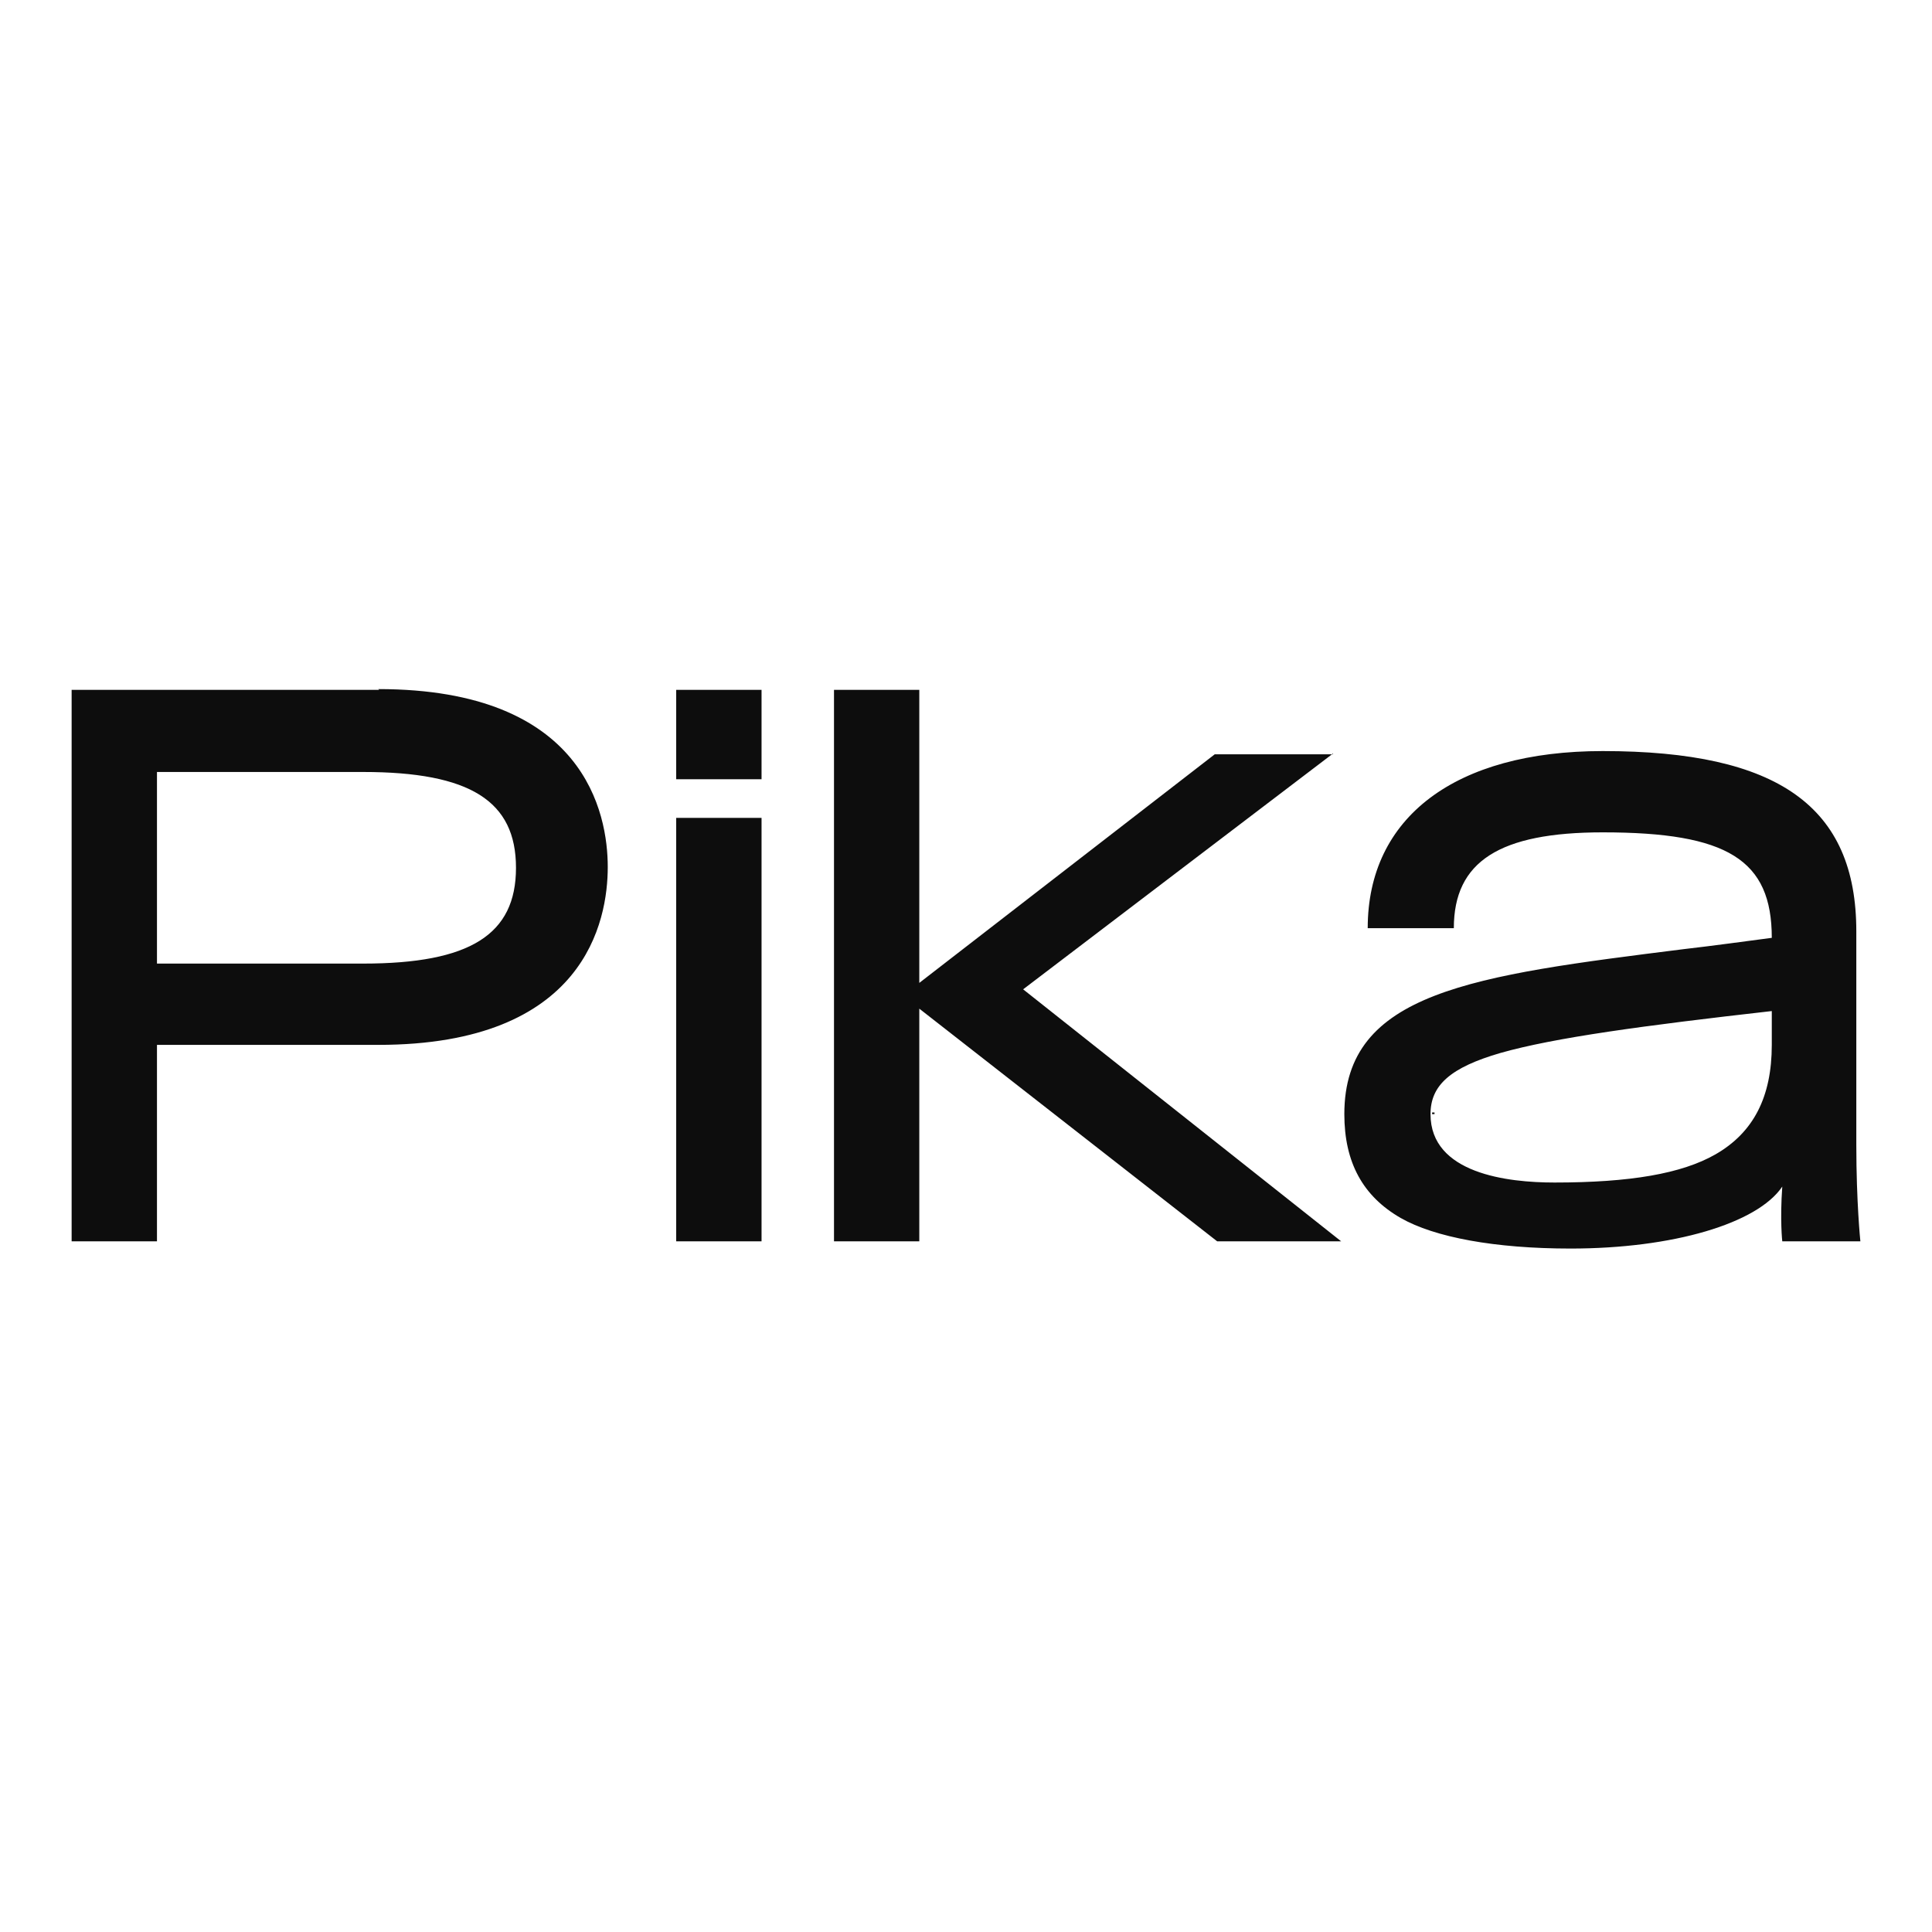
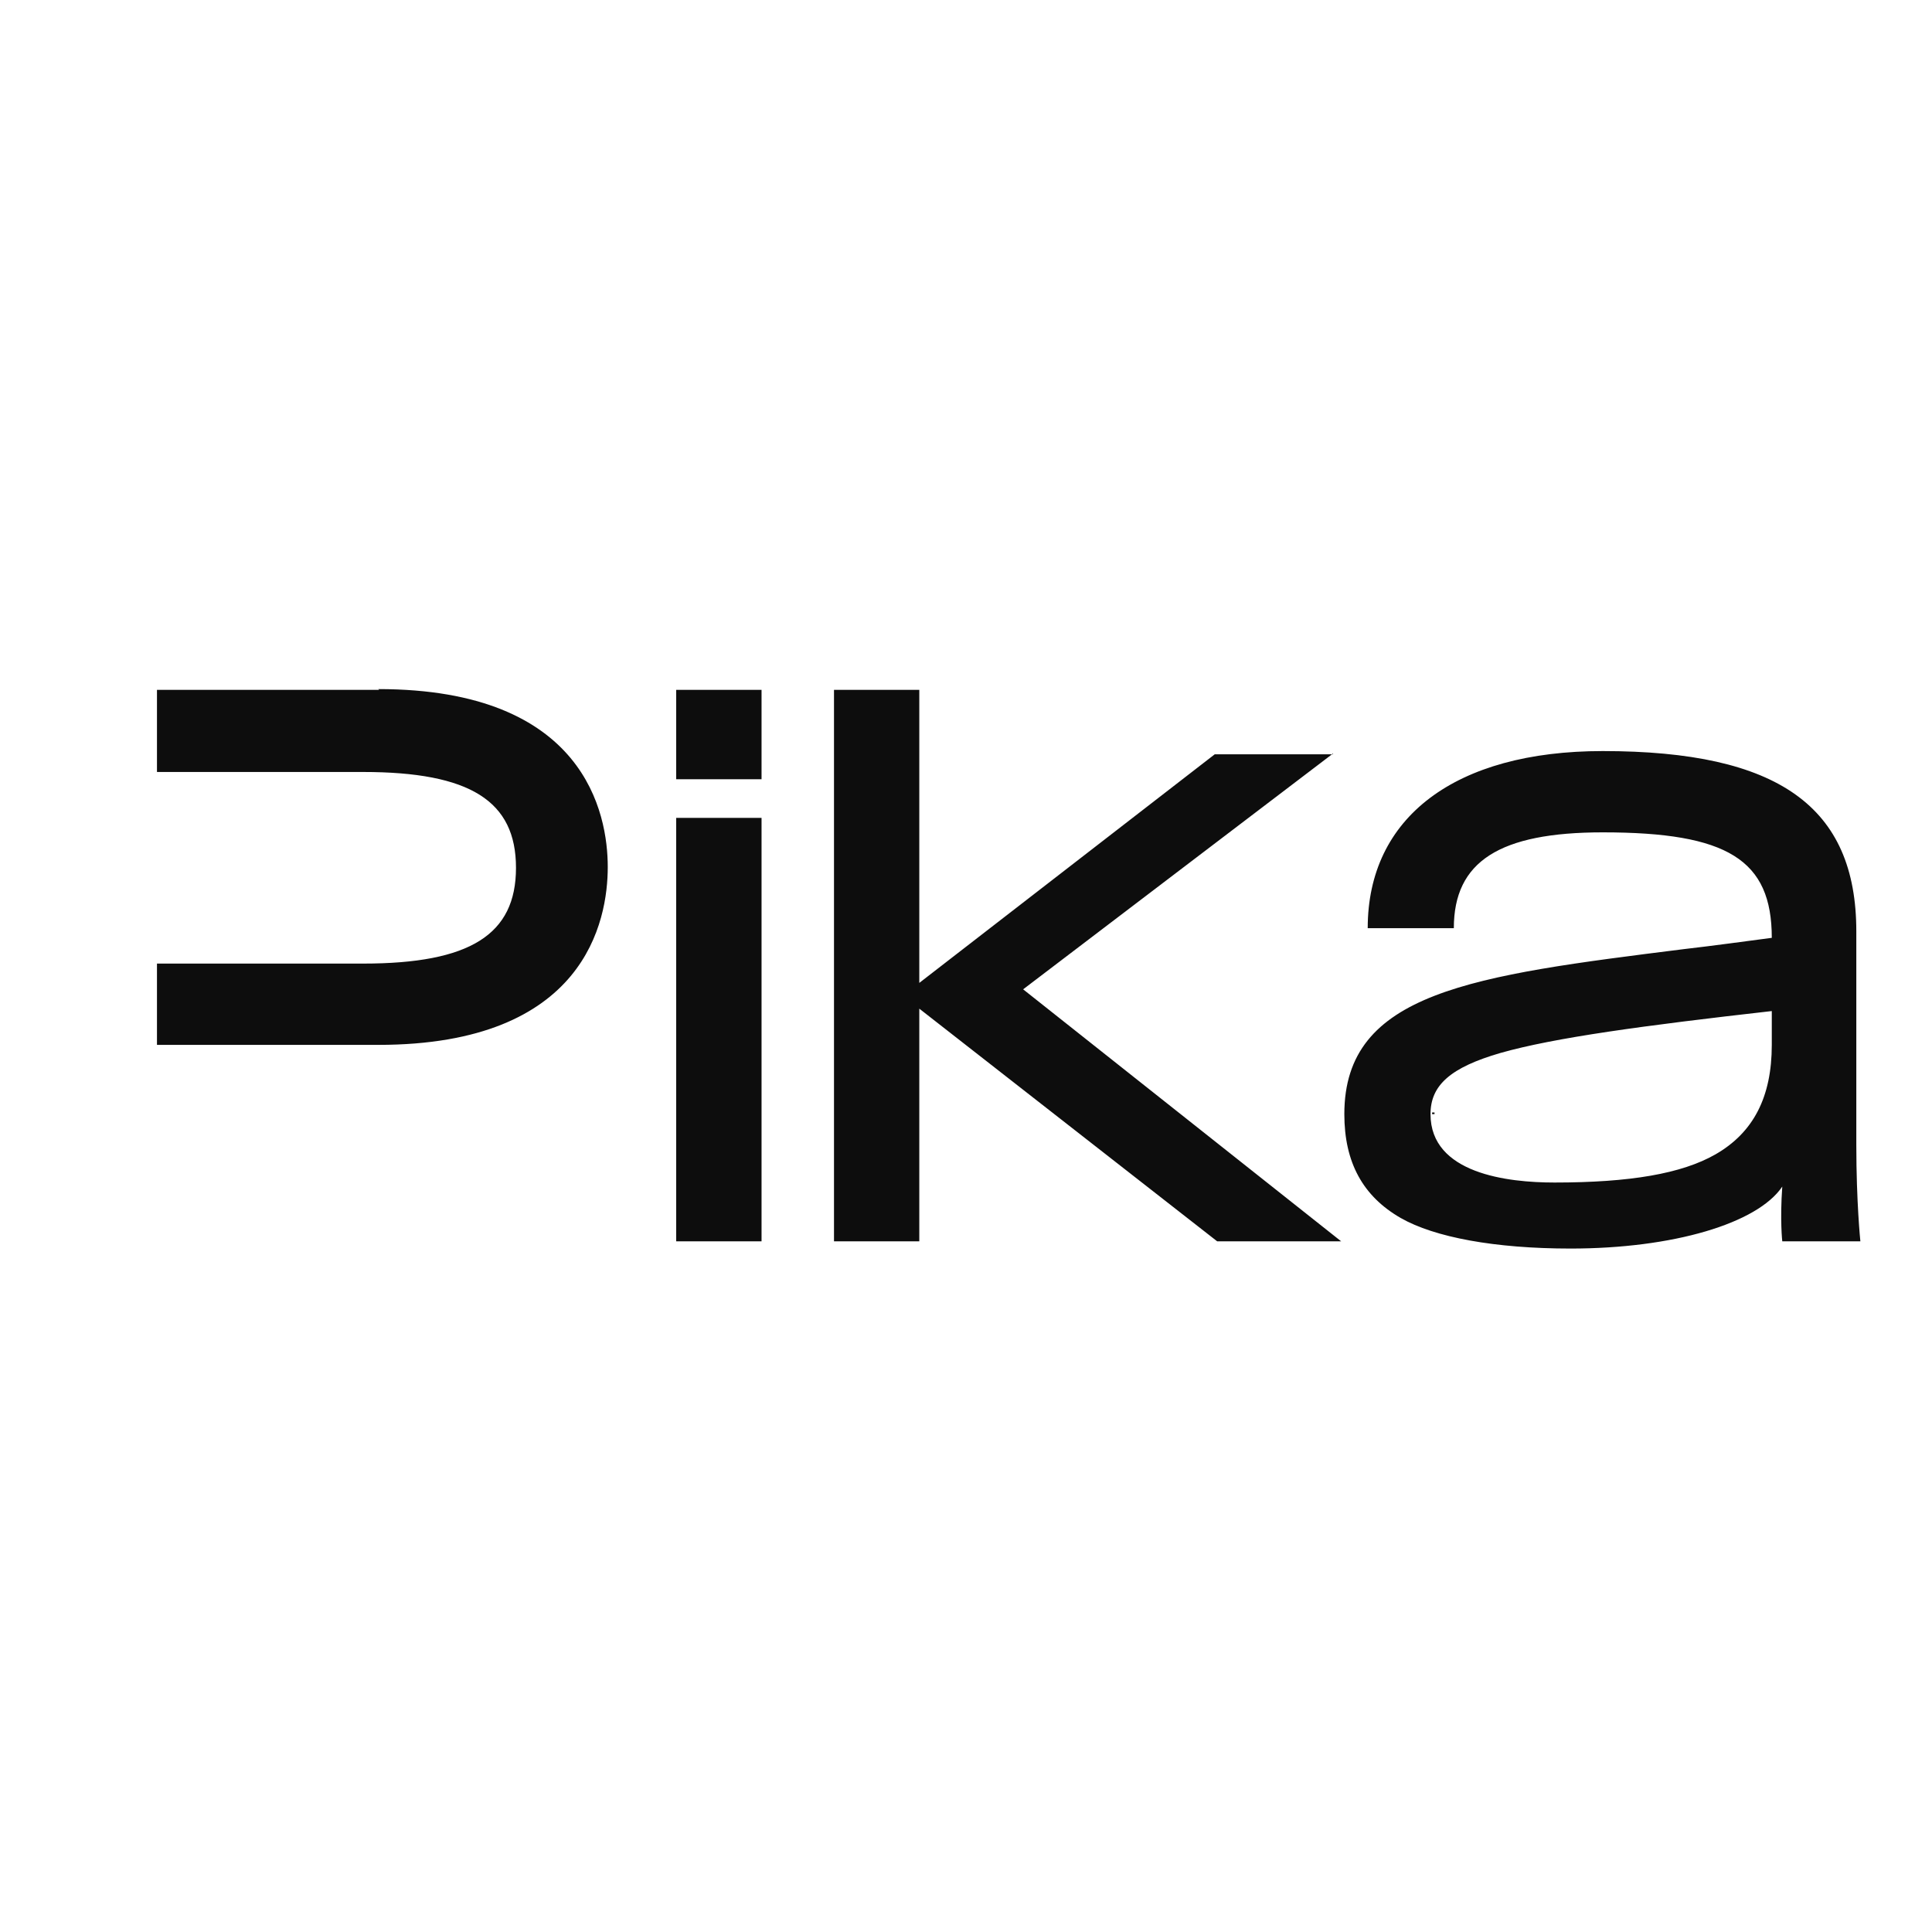
<svg xmlns="http://www.w3.org/2000/svg" width="40" height="40" viewBox="0 0 40 40" fill="none">
-   <path d="M15.767 14.283H14V16.133H15.767V14.283ZM38.433 23.717V19.283C38.433 16.7 36.817 15.55 33.183 15.55C30.133 15.55 28.317 16.917 28.317 19.217H30.1C30.1 17.833 31.05 17.233 33.183 17.233C35.767 17.233 36.683 17.8 36.683 19.417C36.05 19.5 35.45 19.583 34.867 19.65C30.483 20.2 27.833 20.533 27.833 23.067C27.833 24.067 28.217 24.767 29 25.217C29.7 25.617 30.95 25.85 32.517 25.85C34.633 25.85 36.383 25.333 36.9 24.567C36.85 25.267 36.9 25.7 36.9 25.7H38.517C38.517 25.7 38.433 24.9 38.433 23.7V23.717ZM36.683 21.633C36.683 22.717 36.3 23.45 35.517 23.9C34.817 24.3 33.75 24.483 32.183 24.483C31.217 24.483 29.617 24.3 29.617 23.067C29.617 22.467 30.033 22.1 31.067 21.8C32.183 21.483 34.033 21.233 36.683 20.933V21.65V21.633ZM29.7 23.033H29.65V23.067H29.7V23.033ZM7.85 14.283H1.483V25.7H3.25V21.633H7.833C12.117 21.633 12.583 19.067 12.583 17.95C12.583 16.85 12.117 14.267 7.833 14.267L7.85 14.283ZM7.517 19.95H3.25V15.983H7.517C9.733 15.983 10.683 16.583 10.683 17.967C10.683 19.35 9.733 19.95 7.517 19.95ZM27.6 15.617H25.15L19.033 20.35V14.283H17.267V25.7H19.033V20.883L25.2 25.7H27.767L21.183 20.483L27.6 15.6V15.617ZM15.767 16.933H14V25.7H15.767V16.933Z" fill="#0D0D0D" />
+   <path d="M15.767 14.283H14V16.133H15.767V14.283ZM38.433 23.717V19.283C38.433 16.7 36.817 15.55 33.183 15.55C30.133 15.55 28.317 16.917 28.317 19.217H30.1C30.1 17.833 31.05 17.233 33.183 17.233C35.767 17.233 36.683 17.8 36.683 19.417C36.05 19.5 35.45 19.583 34.867 19.65C30.483 20.2 27.833 20.533 27.833 23.067C27.833 24.067 28.217 24.767 29 25.217C29.7 25.617 30.95 25.85 32.517 25.85C34.633 25.85 36.383 25.333 36.9 24.567C36.85 25.267 36.9 25.7 36.9 25.7H38.517C38.517 25.7 38.433 24.9 38.433 23.7V23.717ZM36.683 21.633C36.683 22.717 36.3 23.45 35.517 23.9C34.817 24.3 33.75 24.483 32.183 24.483C31.217 24.483 29.617 24.3 29.617 23.067C29.617 22.467 30.033 22.1 31.067 21.8C32.183 21.483 34.033 21.233 36.683 20.933V21.65V21.633ZM29.7 23.033H29.65V23.067H29.7V23.033ZM7.85 14.283H1.483H3.25V21.633H7.833C12.117 21.633 12.583 19.067 12.583 17.95C12.583 16.85 12.117 14.267 7.833 14.267L7.85 14.283ZM7.517 19.95H3.25V15.983H7.517C9.733 15.983 10.683 16.583 10.683 17.967C10.683 19.35 9.733 19.95 7.517 19.95ZM27.6 15.617H25.15L19.033 20.35V14.283H17.267V25.7H19.033V20.883L25.2 25.7H27.767L21.183 20.483L27.6 15.6V15.617ZM15.767 16.933H14V25.7H15.767V16.933Z" fill="#0D0D0D" />
</svg>